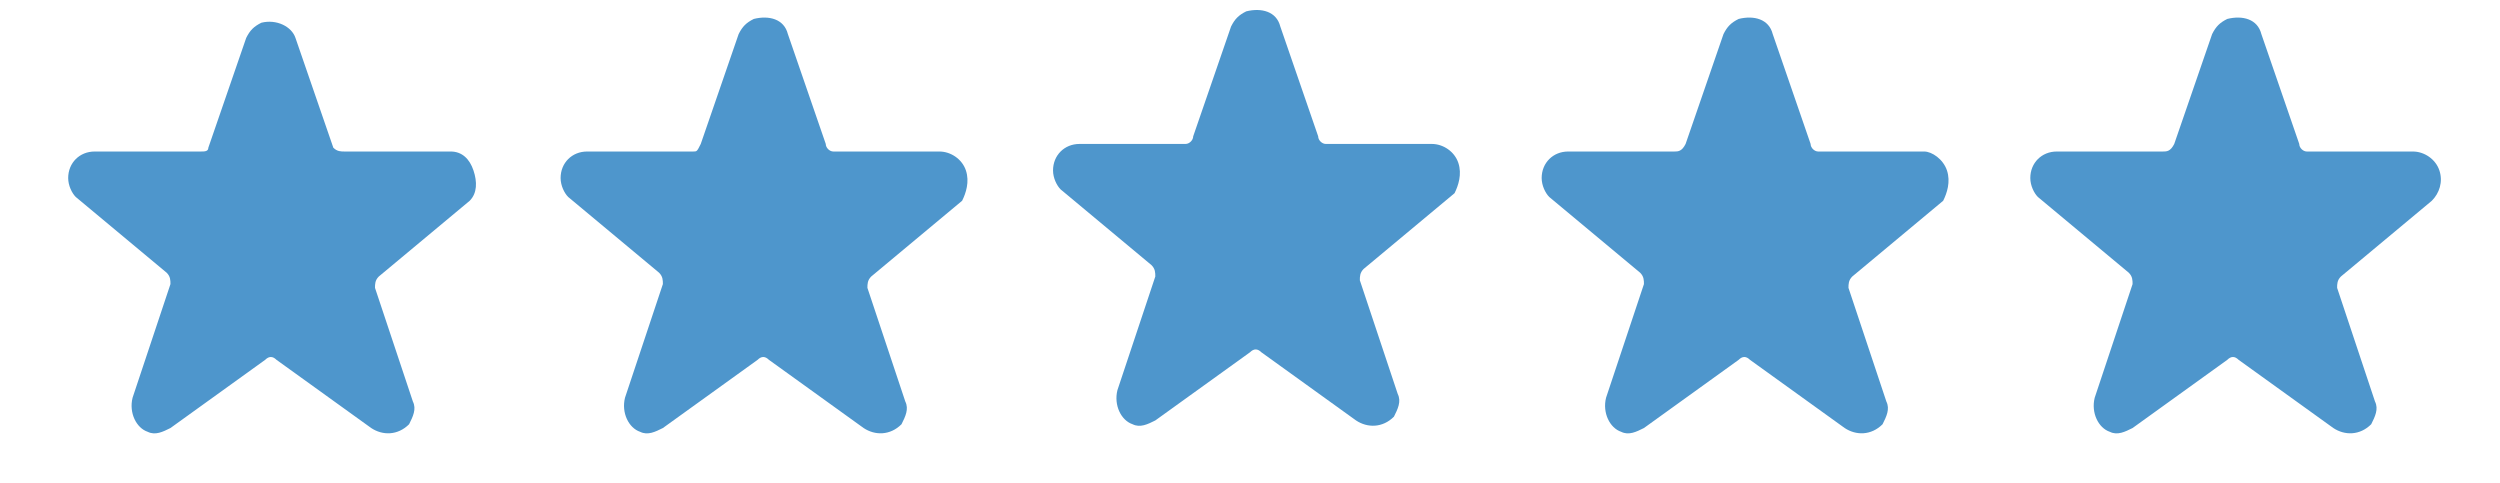
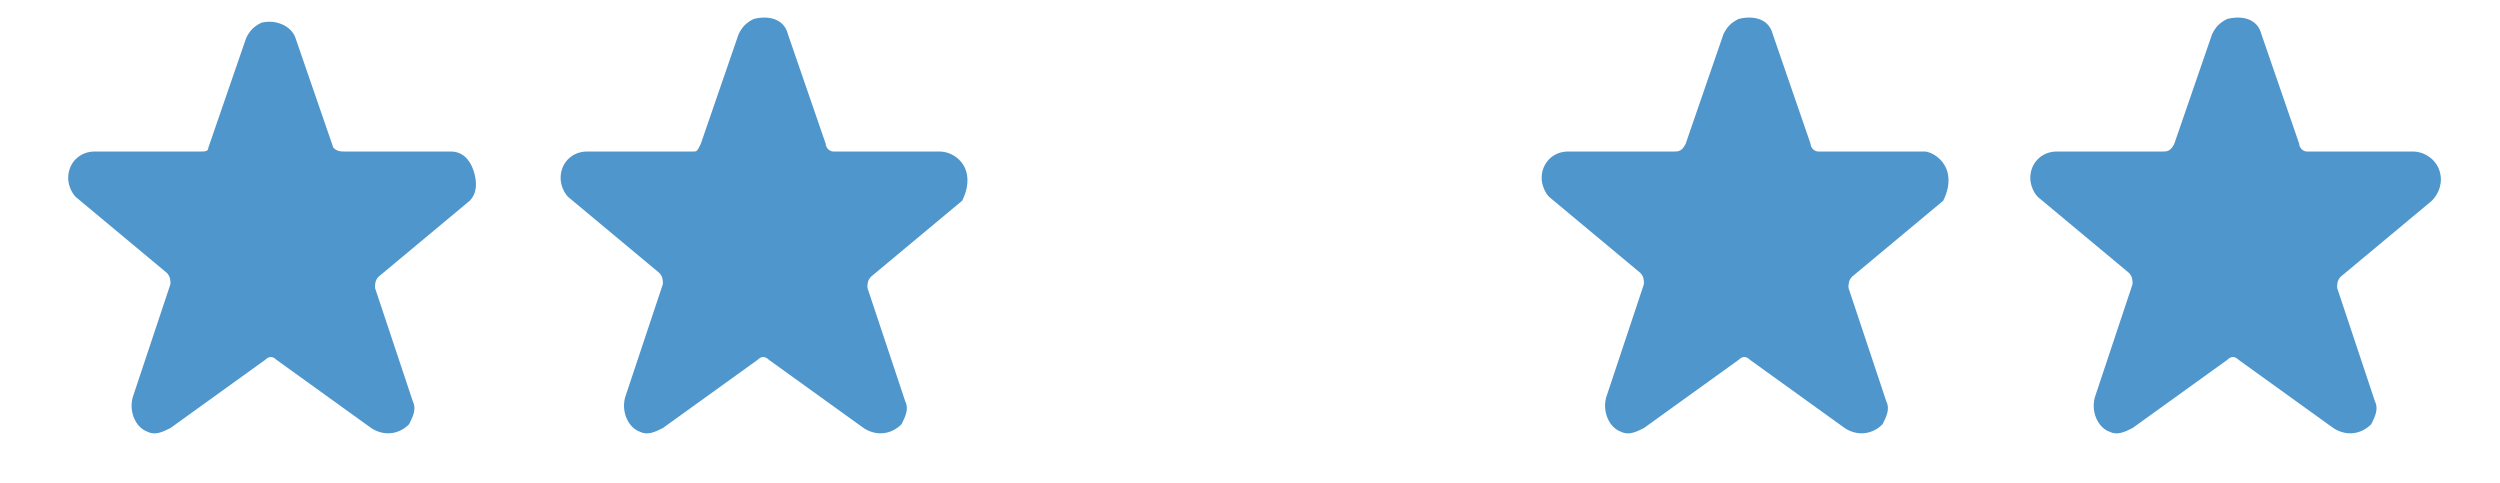
<svg xmlns="http://www.w3.org/2000/svg" version="1.1" id="Lager_1" x="0px" y="0px" viewBox="0 0 132 25.5" style="enable-background:new 0 0 132 25.5;" xml:space="preserve">
  <style type="text/css">
	.st0{fill:#4E96CC;}
</style>
  <g transform="matrix(2,0,0,2,0,0)">
-     <path class="st0" d="M38.5,4.3c-0.1-0.3-0.4-0.5-0.7-0.5H35c-0.1,0-0.2-0.1-0.2-0.2l-1-2.9c-0.1-0.4-0.5-0.5-0.9-0.4   c-0.2,0.1-0.3,0.2-0.4,0.4l0,0l-1,2.9c0,0.1-0.1,0.2-0.2,0.2h-2.8c-0.4,0-0.7,0.3-0.7,0.7c0,0.2,0.1,0.4,0.2,0.5l2.4,2   c0.1,0.1,0.1,0.2,0.1,0.3l-1,3c-0.1,0.4,0.1,0.8,0.4,0.9c0.2,0.1,0.4,0,0.6-0.1L33,9.3c0.1-0.1,0.2-0.1,0.3,0l2.5,1.8   c0.3,0.2,0.7,0.2,1-0.1c0.1-0.2,0.2-0.4,0.1-0.6l-1-3c0-0.1,0-0.2,0.1-0.3l2.4-2C38.5,4.9,38.6,4.6,38.5,4.3z" />
-   </g>
+     </g>
  <g transform="matrix(2,0,0,2,0,0)">
    <path class="st0" d="M51.4,4.5C51.3,4.2,51,4,50.8,4h-2.8c-0.1,0-0.2-0.1-0.2-0.2l-1-2.9c-0.1-0.4-0.5-0.5-0.9-0.4   c-0.2,0.1-0.3,0.2-0.4,0.4l0,0l-1,2.9C44.4,4,44.3,4,44.2,4h-2.8c-0.4,0-0.7,0.3-0.7,0.7c0,0.2,0.1,0.4,0.2,0.5l2.4,2   c0.1,0.1,0.1,0.2,0.1,0.3l-1,3c-0.1,0.4,0.1,0.8,0.4,0.9c0.2,0.1,0.4,0,0.6-0.1l2.5-1.8c0.1-0.1,0.2-0.1,0.3,0l2.5,1.8   c0.3,0.2,0.7,0.2,1-0.1c0.1-0.2,0.2-0.4,0.1-0.6l-1-3c0-0.1,0-0.2,0.1-0.3l2.4-2C51.4,5.1,51.5,4.8,51.4,4.5z" />
  </g>
  <g transform="matrix(2,0,0,2,0,0)">
    <path class="st0" d="M64.4,4.5C64.3,4.2,64,4,63.7,4h-2.8c-0.1,0-0.2-0.1-0.2-0.2l-1-2.9c-0.1-0.4-0.5-0.5-0.9-0.4   c-0.2,0.1-0.3,0.2-0.4,0.4l0,0l-1,2.9C57.3,4,57.2,4,57.1,4h-2.8c-0.4,0-0.7,0.3-0.7,0.7c0,0.2,0.1,0.4,0.2,0.5l2.4,2   c0.1,0.1,0.1,0.2,0.1,0.3l-1,3c-0.1,0.4,0.1,0.8,0.4,0.9c0.2,0.1,0.4,0,0.6-0.1l2.5-1.8c0.1-0.1,0.2-0.1,0.3,0l2.5,1.8   c0.3,0.2,0.7,0.2,1-0.1c0.1-0.2,0.2-0.4,0.1-0.6l-1-3c0-0.1,0-0.2,0.1-0.3l2.4-2C64.4,5.1,64.5,4.8,64.4,4.5z" />
  </g>
  <g transform="matrix(2,0,0,2,0,0)">
    <path class="st0" d="M25.5,4.5C25.4,4.2,25.1,4,24.8,4H22c-0.1,0-0.2-0.1-0.2-0.2l-1-2.9c-0.1-0.4-0.5-0.5-0.9-0.4   c-0.2,0.1-0.3,0.2-0.4,0.4l0,0l-1,2.9C18.4,4,18.4,4,18.3,4h-2.8c-0.4,0-0.7,0.3-0.7,0.7c0,0.2,0.1,0.4,0.2,0.5l2.4,2   c0.1,0.1,0.1,0.2,0.1,0.3l-1,3c-0.1,0.4,0.1,0.8,0.4,0.9c0.2,0.1,0.4,0,0.6-0.1L20,9.5c0.1-0.1,0.2-0.1,0.3,0l2.5,1.8   c0.3,0.2,0.7,0.2,1-0.1c0.1-0.2,0.2-0.4,0.1-0.6l-1-3c0-0.1,0-0.2,0.1-0.3l2.4-2C25.5,5.1,25.6,4.8,25.5,4.5z" />
  </g>
  <g transform="matrix(2,0,0,2,0,0)">
    <path class="st0" d="M12.5,4.5C12.4,4.2,12.2,4,11.9,4H9.1C9,4,8.9,4,8.8,3.9L7.8,1C7.7,0.7,7.3,0.5,6.9,0.6C6.7,0.7,6.6,0.8,6.5,1   l0,0l-1,2.9C5.5,4,5.4,4,5.3,4H2.5C2.1,4,1.8,4.3,1.8,4.7c0,0.2,0.1,0.4,0.2,0.5l2.4,2c0.1,0.1,0.1,0.2,0.1,0.3l-1,3   c-0.1,0.4,0.1,0.8,0.4,0.9c0.2,0.1,0.4,0,0.6-0.1L7,9.5c0.1-0.1,0.2-0.1,0.3,0l2.5,1.8c0.3,0.2,0.7,0.2,1-0.1   c0.1-0.2,0.2-0.4,0.1-0.6l-1-3c0-0.1,0-0.2,0.1-0.3l2.4-2C12.6,5.1,12.6,4.8,12.5,4.5z" />
  </g>
</svg>